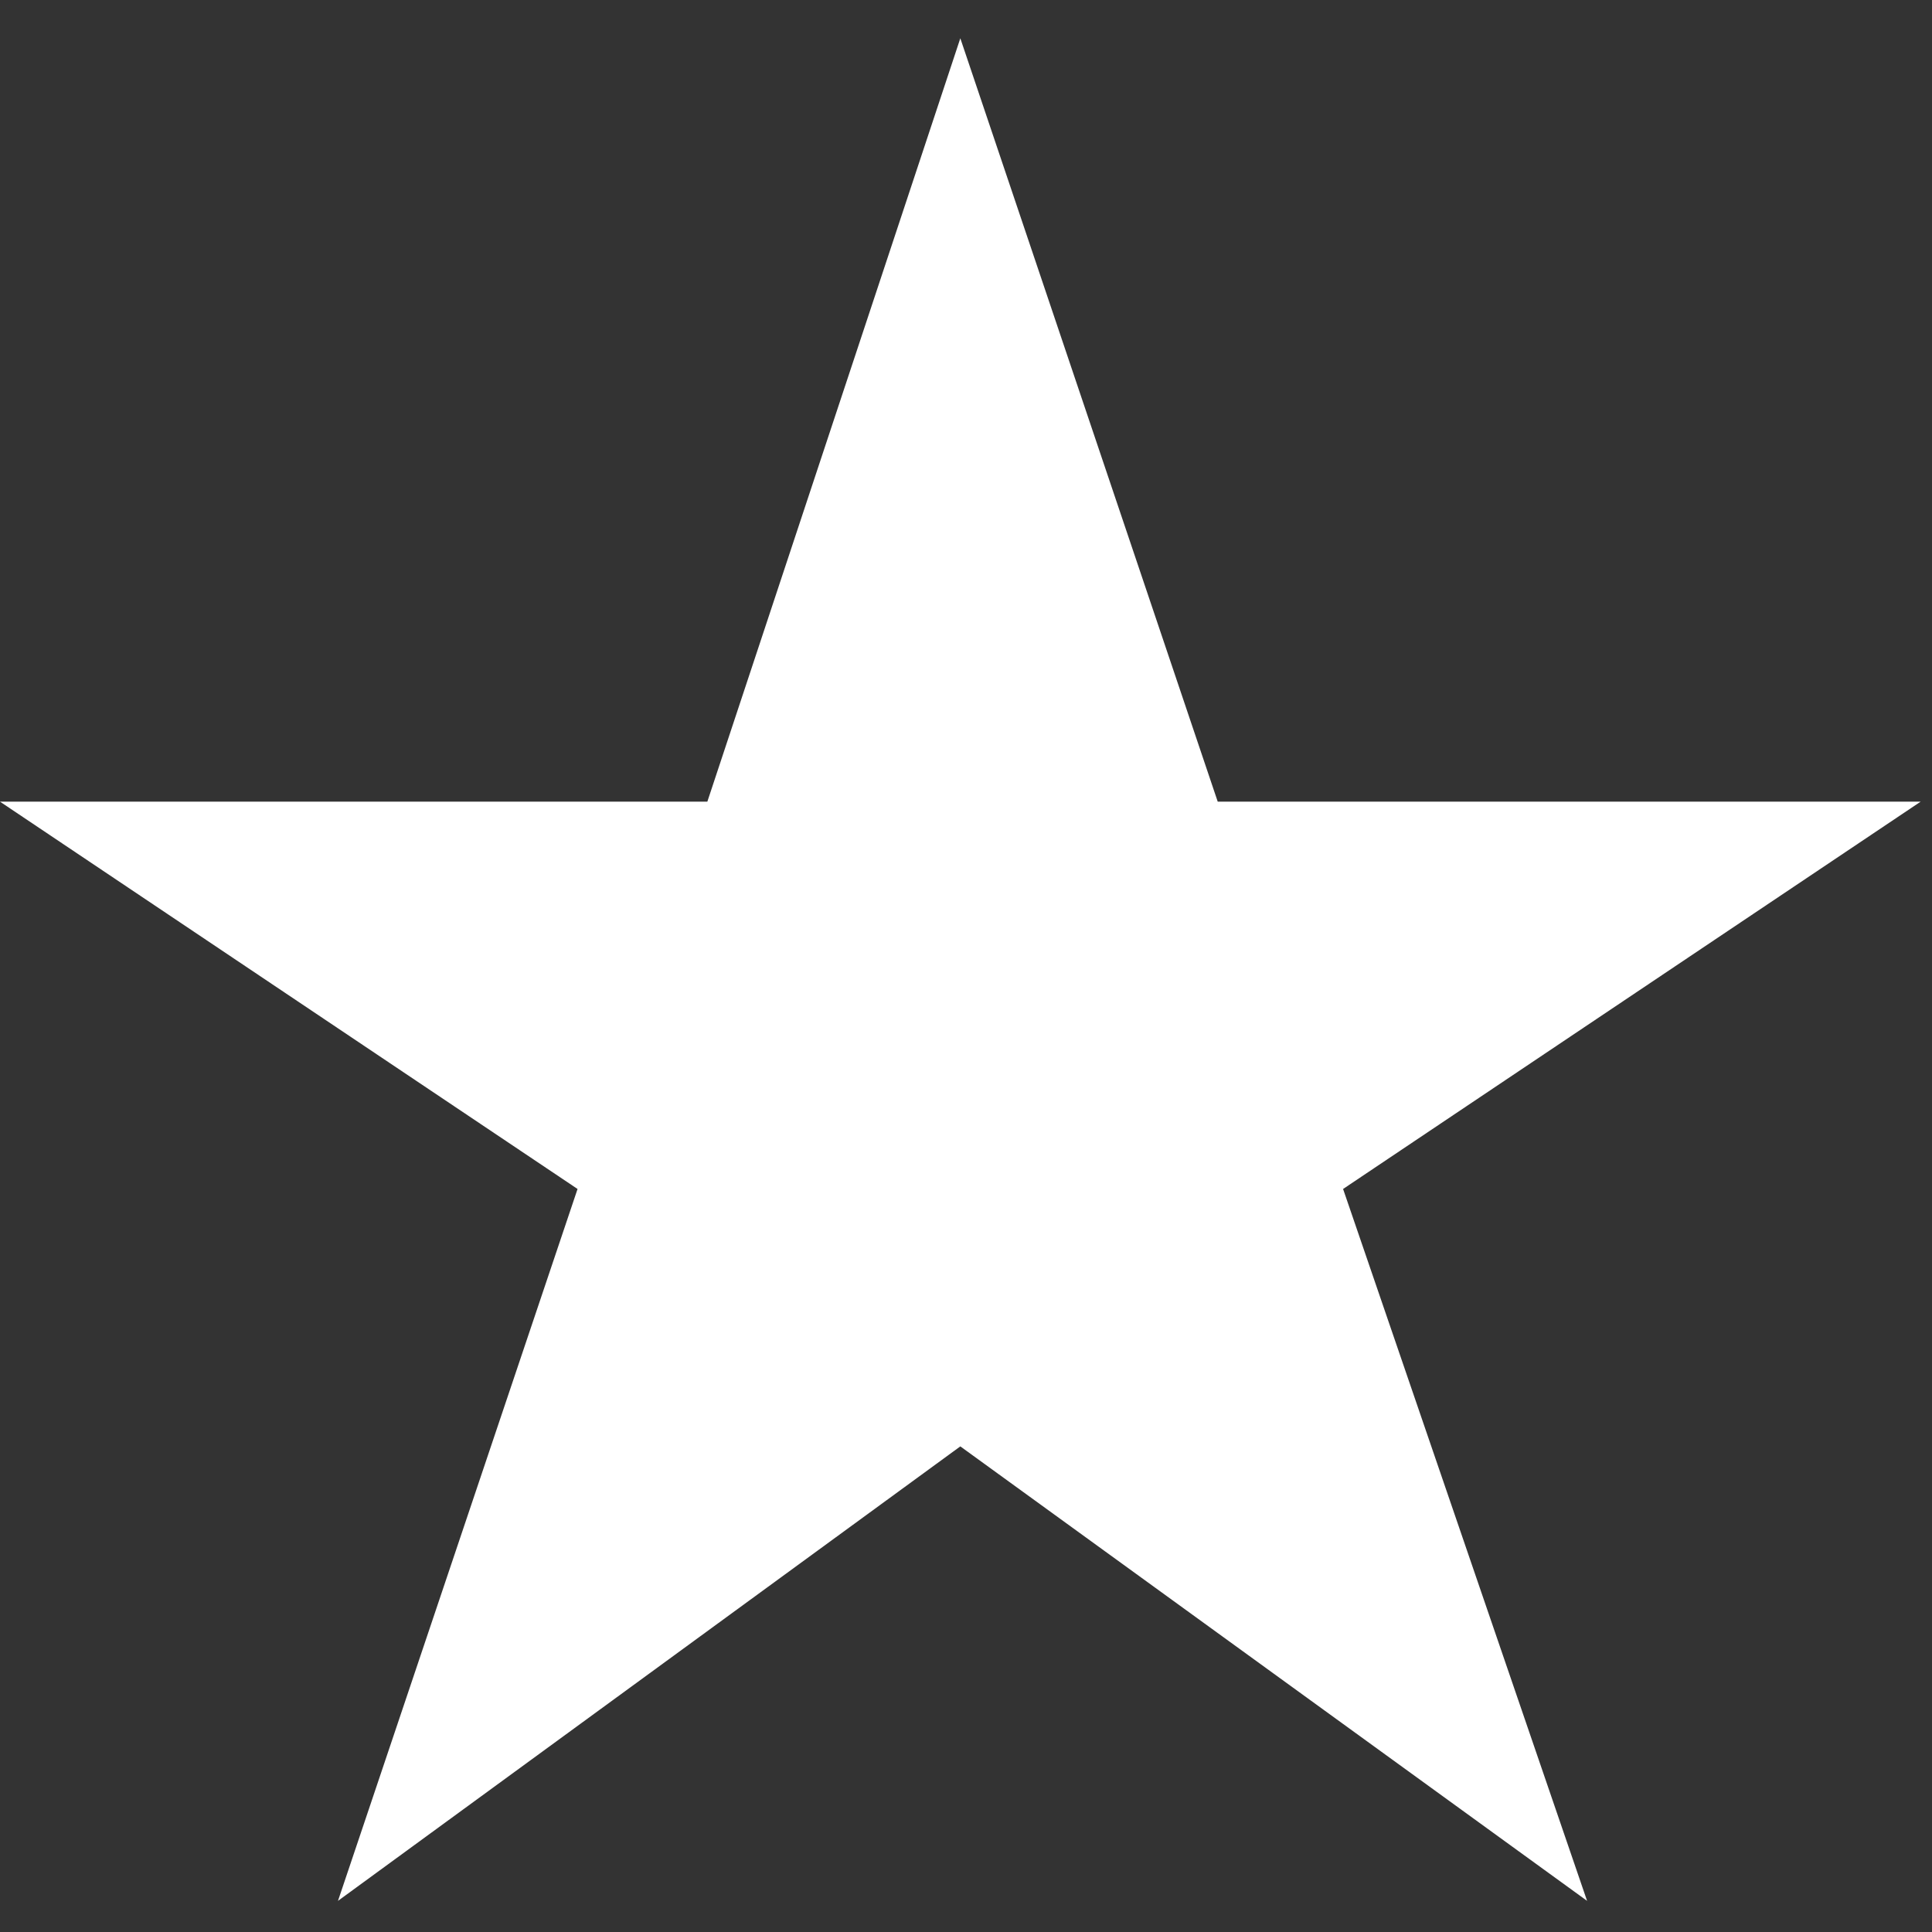
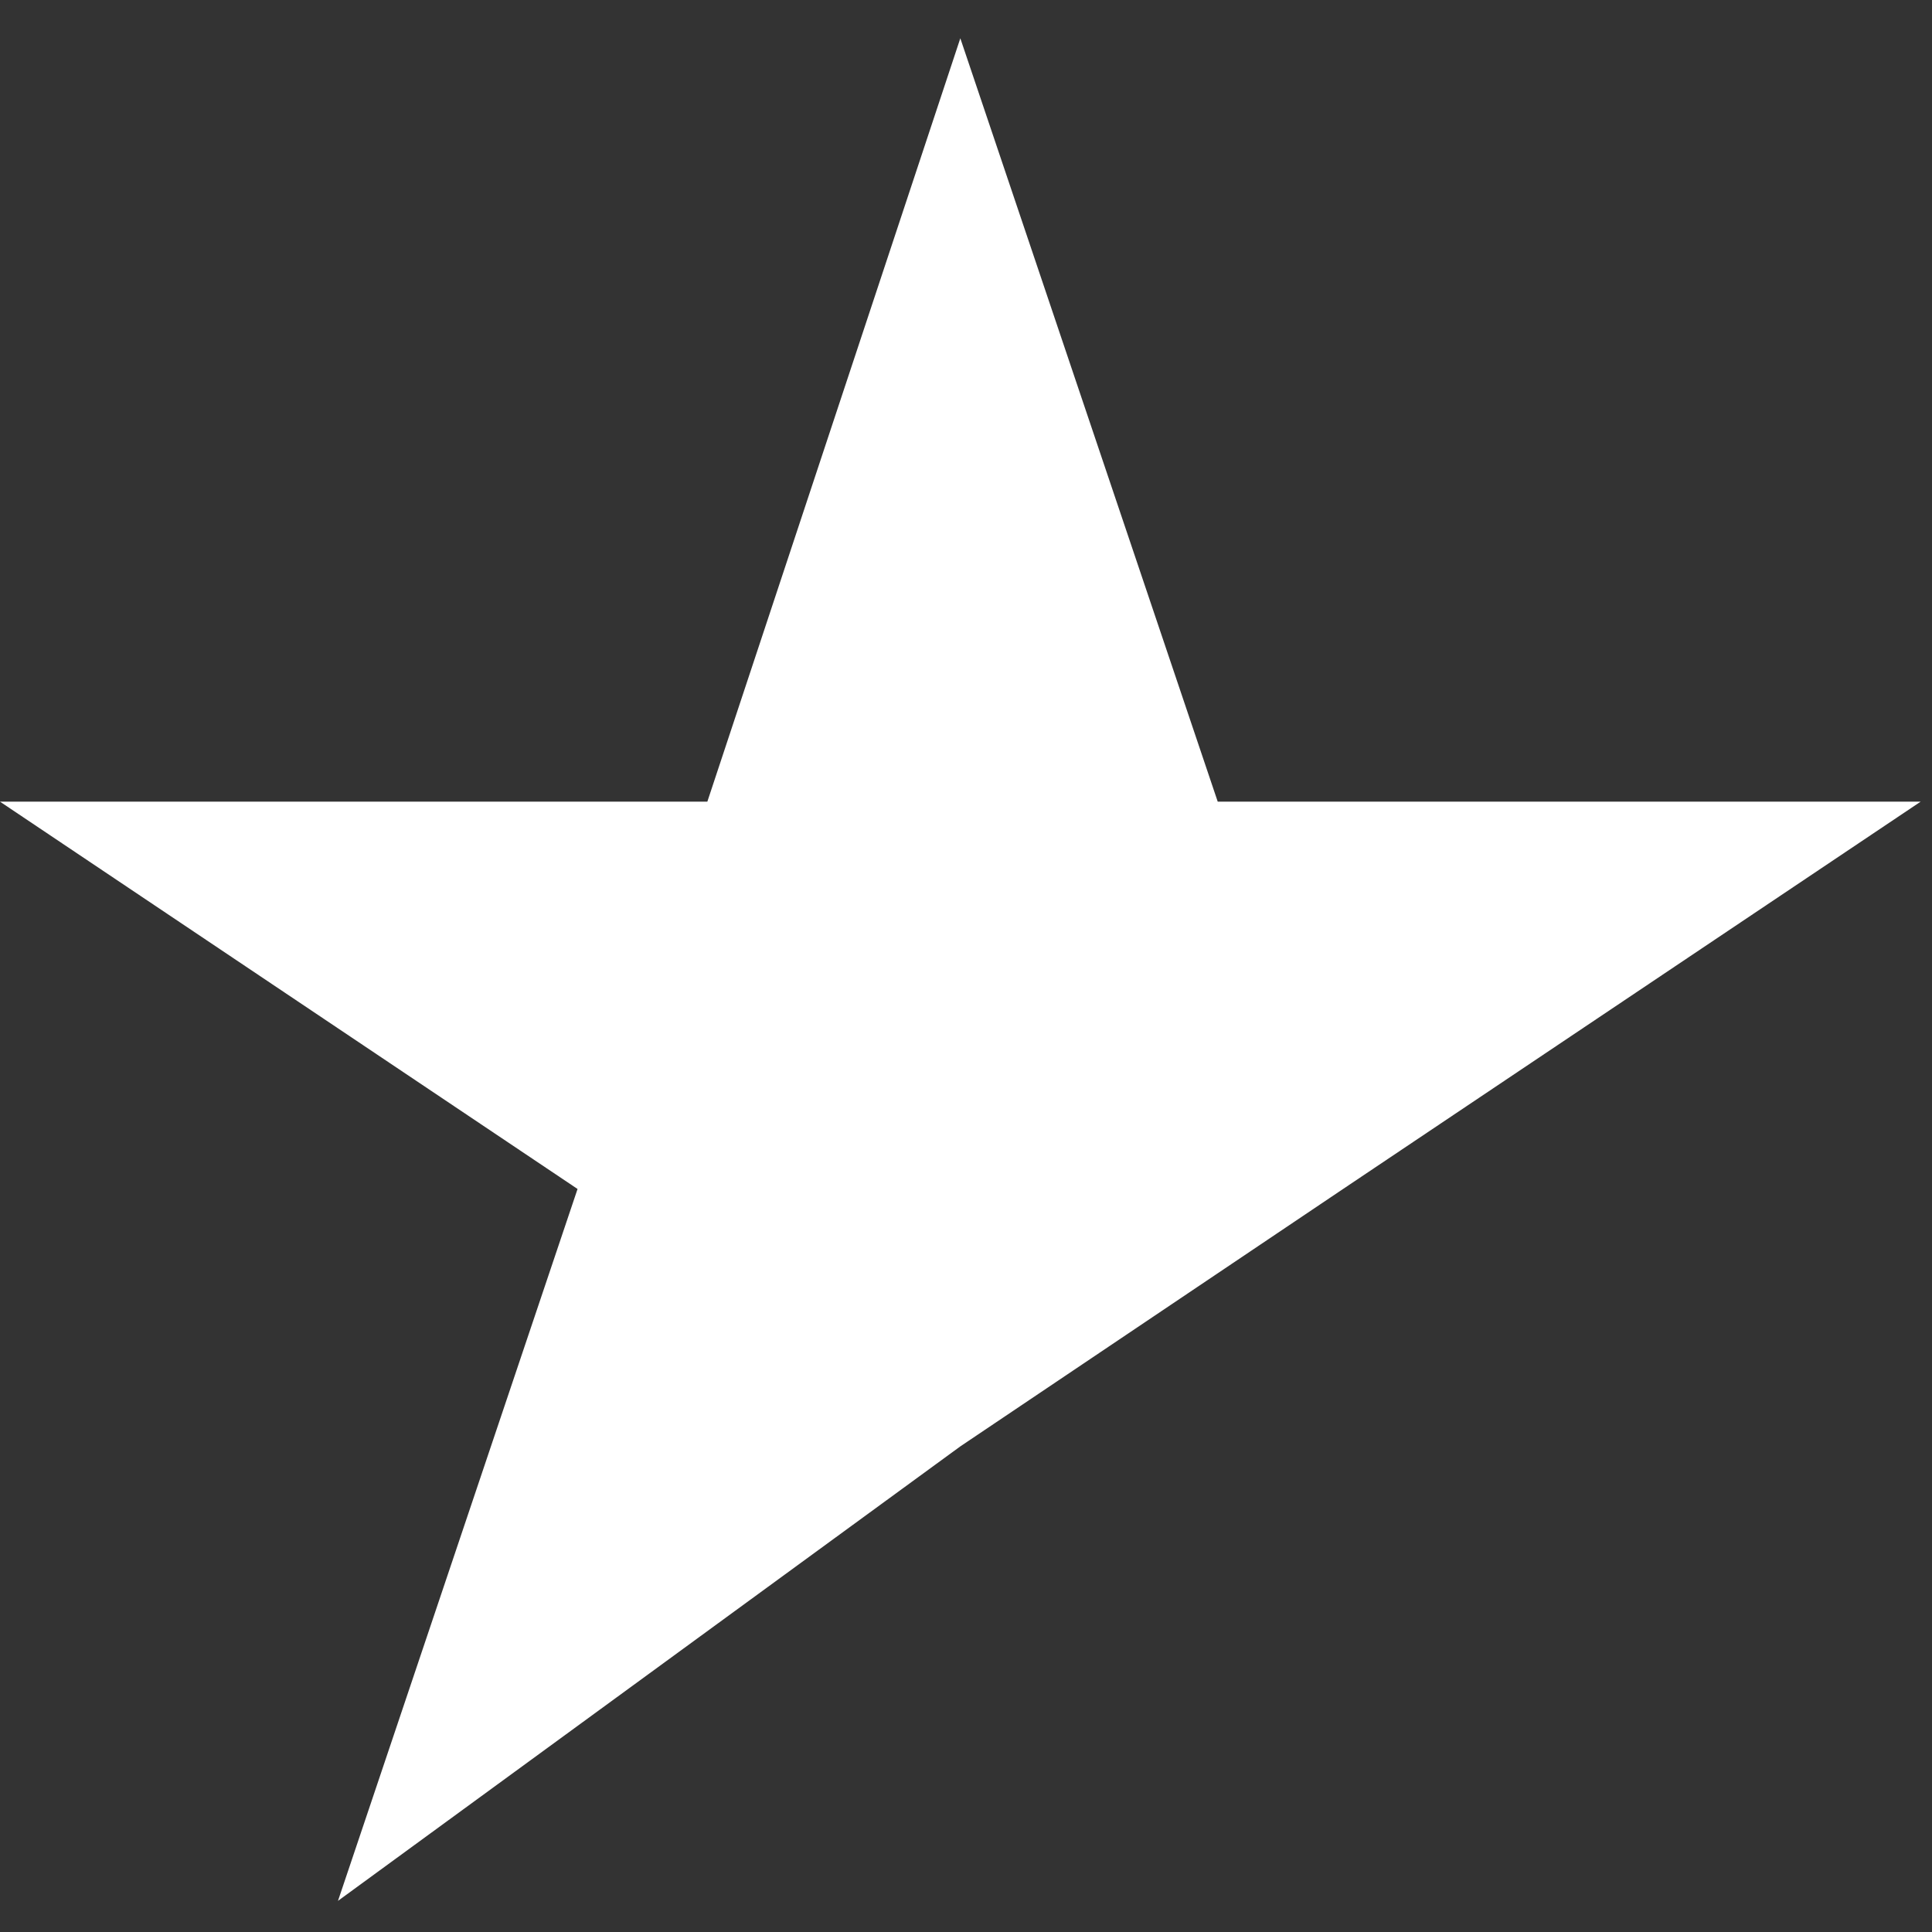
<svg xmlns="http://www.w3.org/2000/svg" width="17" height="17" viewBox="0 0 17 17" fill="none">
  <rect x="0" y="0" width="17" height="17" fill="#333333" stroke="none" />
-   <path d="M2.974 16.726L8.45 12.727L13.965 16.726L11.818 10.462L16.9 7.054H10.715L8.45 0.337L6.224 7.054H0L5.082 10.462L2.974 16.726Z" fill="white" />
+   <path d="M2.974 16.726L8.45 12.727L11.818 10.462L16.9 7.054H10.715L8.45 0.337L6.224 7.054H0L5.082 10.462L2.974 16.726Z" fill="white" />
</svg>